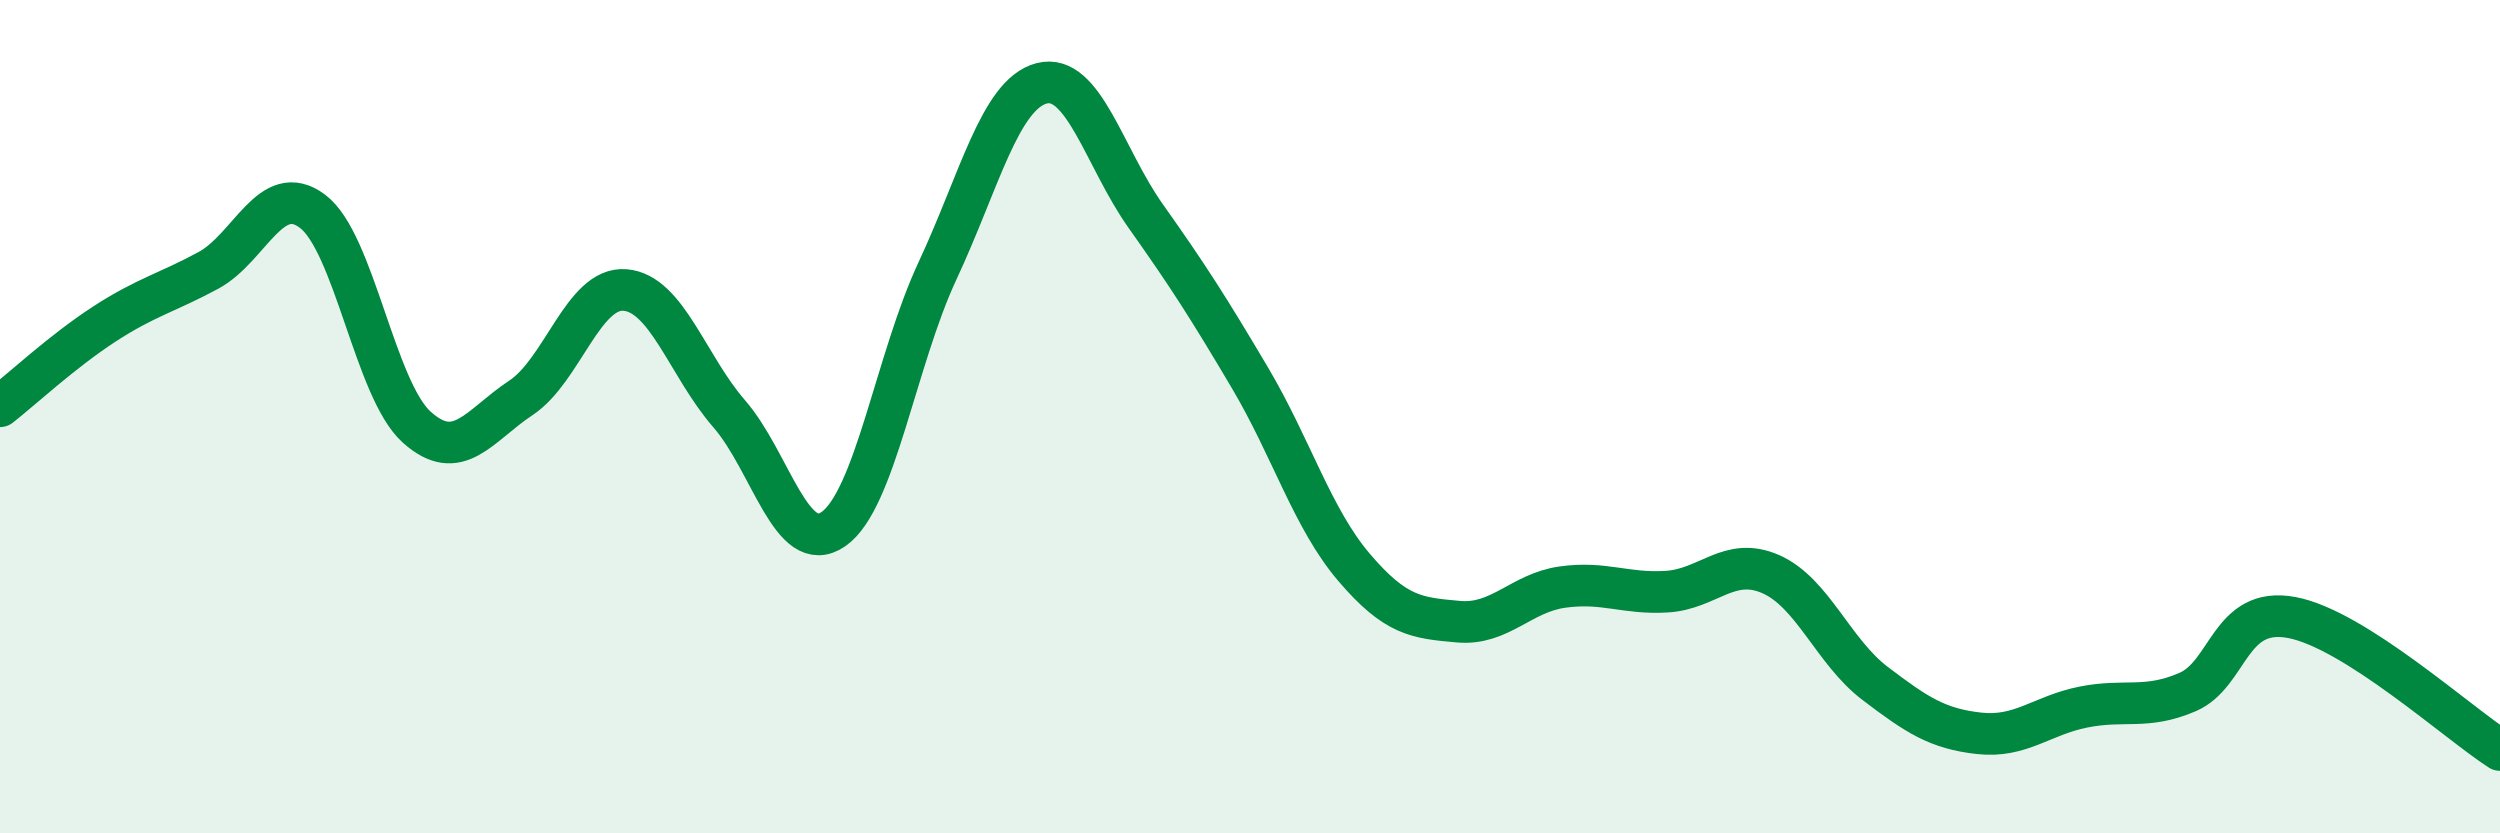
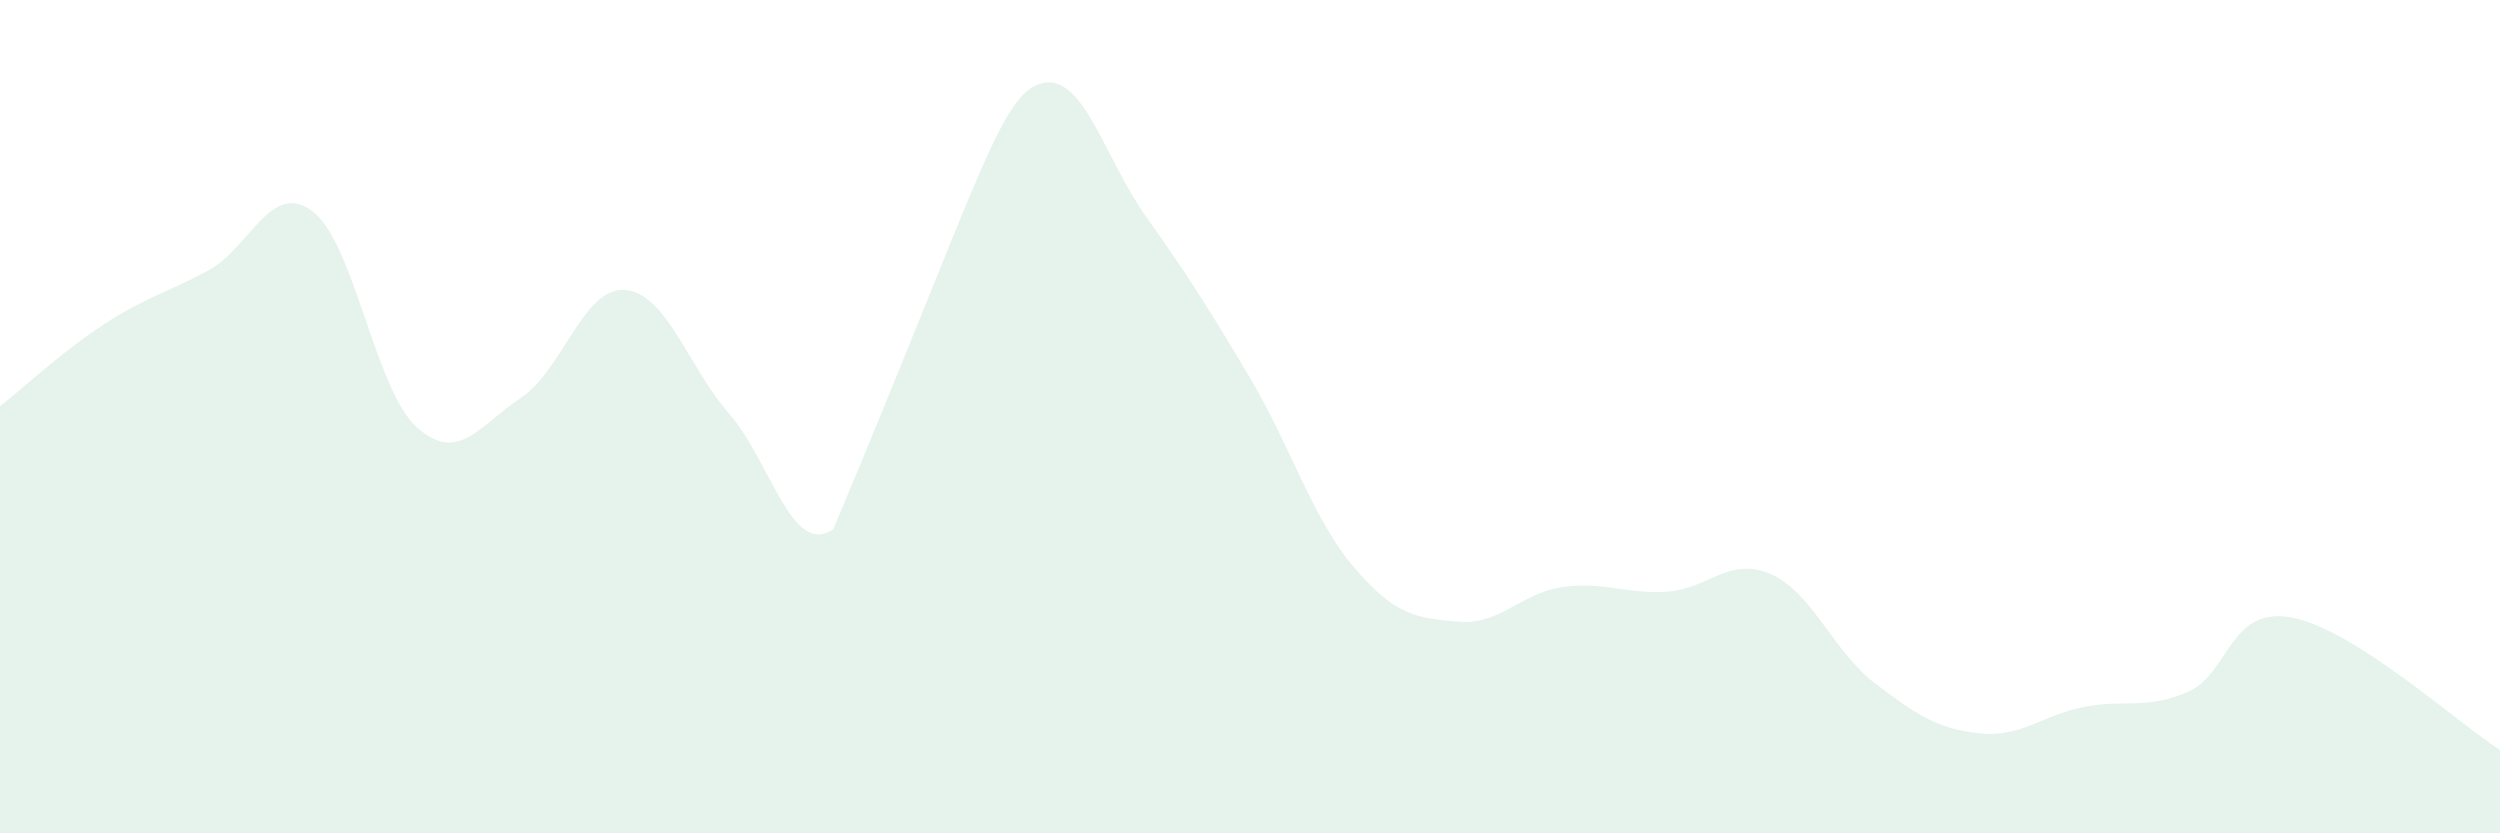
<svg xmlns="http://www.w3.org/2000/svg" width="60" height="20" viewBox="0 0 60 20">
-   <path d="M 0,9.75 C 0.5,9.36 1.5,8.43 2.5,7.78 C 3.5,7.13 4,7.03 5,6.49 C 6,5.95 6.5,4.32 7.5,5.07 C 8.5,5.82 9,9.35 10,10.25 C 11,11.15 11.5,10.21 12.5,9.55 C 13.5,8.89 14,6.88 15,6.96 C 16,7.04 16.5,8.78 17.5,9.93 C 18.5,11.08 19,13.39 20,12.7 C 21,12.01 21.5,8.64 22.5,6.5 C 23.5,4.36 24,2.26 25,2 C 26,1.74 26.5,3.78 27.5,5.19 C 28.5,6.6 29,7.38 30,9.07 C 31,10.76 31.5,12.45 32.5,13.62 C 33.5,14.79 34,14.83 35,14.92 C 36,15.01 36.5,14.23 37.5,14.09 C 38.5,13.95 39,14.26 40,14.2 C 41,14.14 41.5,13.34 42.5,13.78 C 43.5,14.22 44,15.64 45,16.4 C 46,17.16 46.5,17.49 47.5,17.6 C 48.5,17.71 49,17.17 50,16.97 C 51,16.77 51.5,17.04 52.5,16.61 C 53.5,16.18 53.5,14.54 55,14.82 C 56.5,15.1 59,17.36 60,18L60 20L0 20Z" fill="#008740" opacity="0.1" stroke-linecap="round" stroke-linejoin="round" />
-   <path d="M 0,9.75 C 0.5,9.36 1.5,8.43 2.5,7.78 C 3.5,7.13 4,7.03 5,6.49 C 6,5.95 6.5,4.32 7.5,5.07 C 8.5,5.82 9,9.35 10,10.25 C 11,11.15 11.5,10.21 12.5,9.55 C 13.5,8.89 14,6.88 15,6.96 C 16,7.04 16.5,8.78 17.5,9.93 C 18.5,11.08 19,13.39 20,12.7 C 21,12.01 21.5,8.64 22.5,6.5 C 23.5,4.36 24,2.26 25,2 C 26,1.74 26.5,3.78 27.5,5.19 C 28.5,6.6 29,7.38 30,9.07 C 31,10.76 31.5,12.45 32.5,13.62 C 33.5,14.79 34,14.83 35,14.92 C 36,15.01 36.5,14.23 37.5,14.09 C 38.5,13.95 39,14.26 40,14.2 C 41,14.14 41.5,13.34 42.5,13.78 C 43.5,14.22 44,15.64 45,16.4 C 46,17.16 46.5,17.49 47.5,17.6 C 48.5,17.71 49,17.17 50,16.97 C 51,16.77 51.5,17.04 52.5,16.61 C 53.5,16.18 53.5,14.54 55,14.82 C 56.5,15.1 59,17.36 60,18" stroke="#008740" stroke-width="1" fill="none" stroke-linecap="round" stroke-linejoin="round" />
+   <path d="M 0,9.75 C 0.5,9.36 1.5,8.43 2.5,7.78 C 3.5,7.13 4,7.03 5,6.49 C 6,5.95 6.5,4.32 7.5,5.07 C 8.5,5.82 9,9.35 10,10.25 C 11,11.15 11.5,10.21 12.5,9.55 C 13.5,8.89 14,6.88 15,6.96 C 16,7.04 16.5,8.78 17.5,9.93 C 18.5,11.08 19,13.39 20,12.7 C 23.5,4.36 24,2.26 25,2 C 26,1.74 26.5,3.78 27.5,5.19 C 28.5,6.6 29,7.38 30,9.07 C 31,10.76 31.5,12.45 32.5,13.62 C 33.5,14.79 34,14.83 35,14.92 C 36,15.01 36.5,14.23 37.5,14.09 C 38.5,13.95 39,14.26 40,14.2 C 41,14.14 41.5,13.34 42.5,13.78 C 43.5,14.22 44,15.64 45,16.4 C 46,17.16 46.5,17.49 47.5,17.6 C 48.5,17.71 49,17.17 50,16.97 C 51,16.77 51.5,17.04 52.5,16.61 C 53.5,16.18 53.5,14.54 55,14.82 C 56.5,15.1 59,17.36 60,18L60 20L0 20Z" fill="#008740" opacity="0.1" stroke-linecap="round" stroke-linejoin="round" />
</svg>